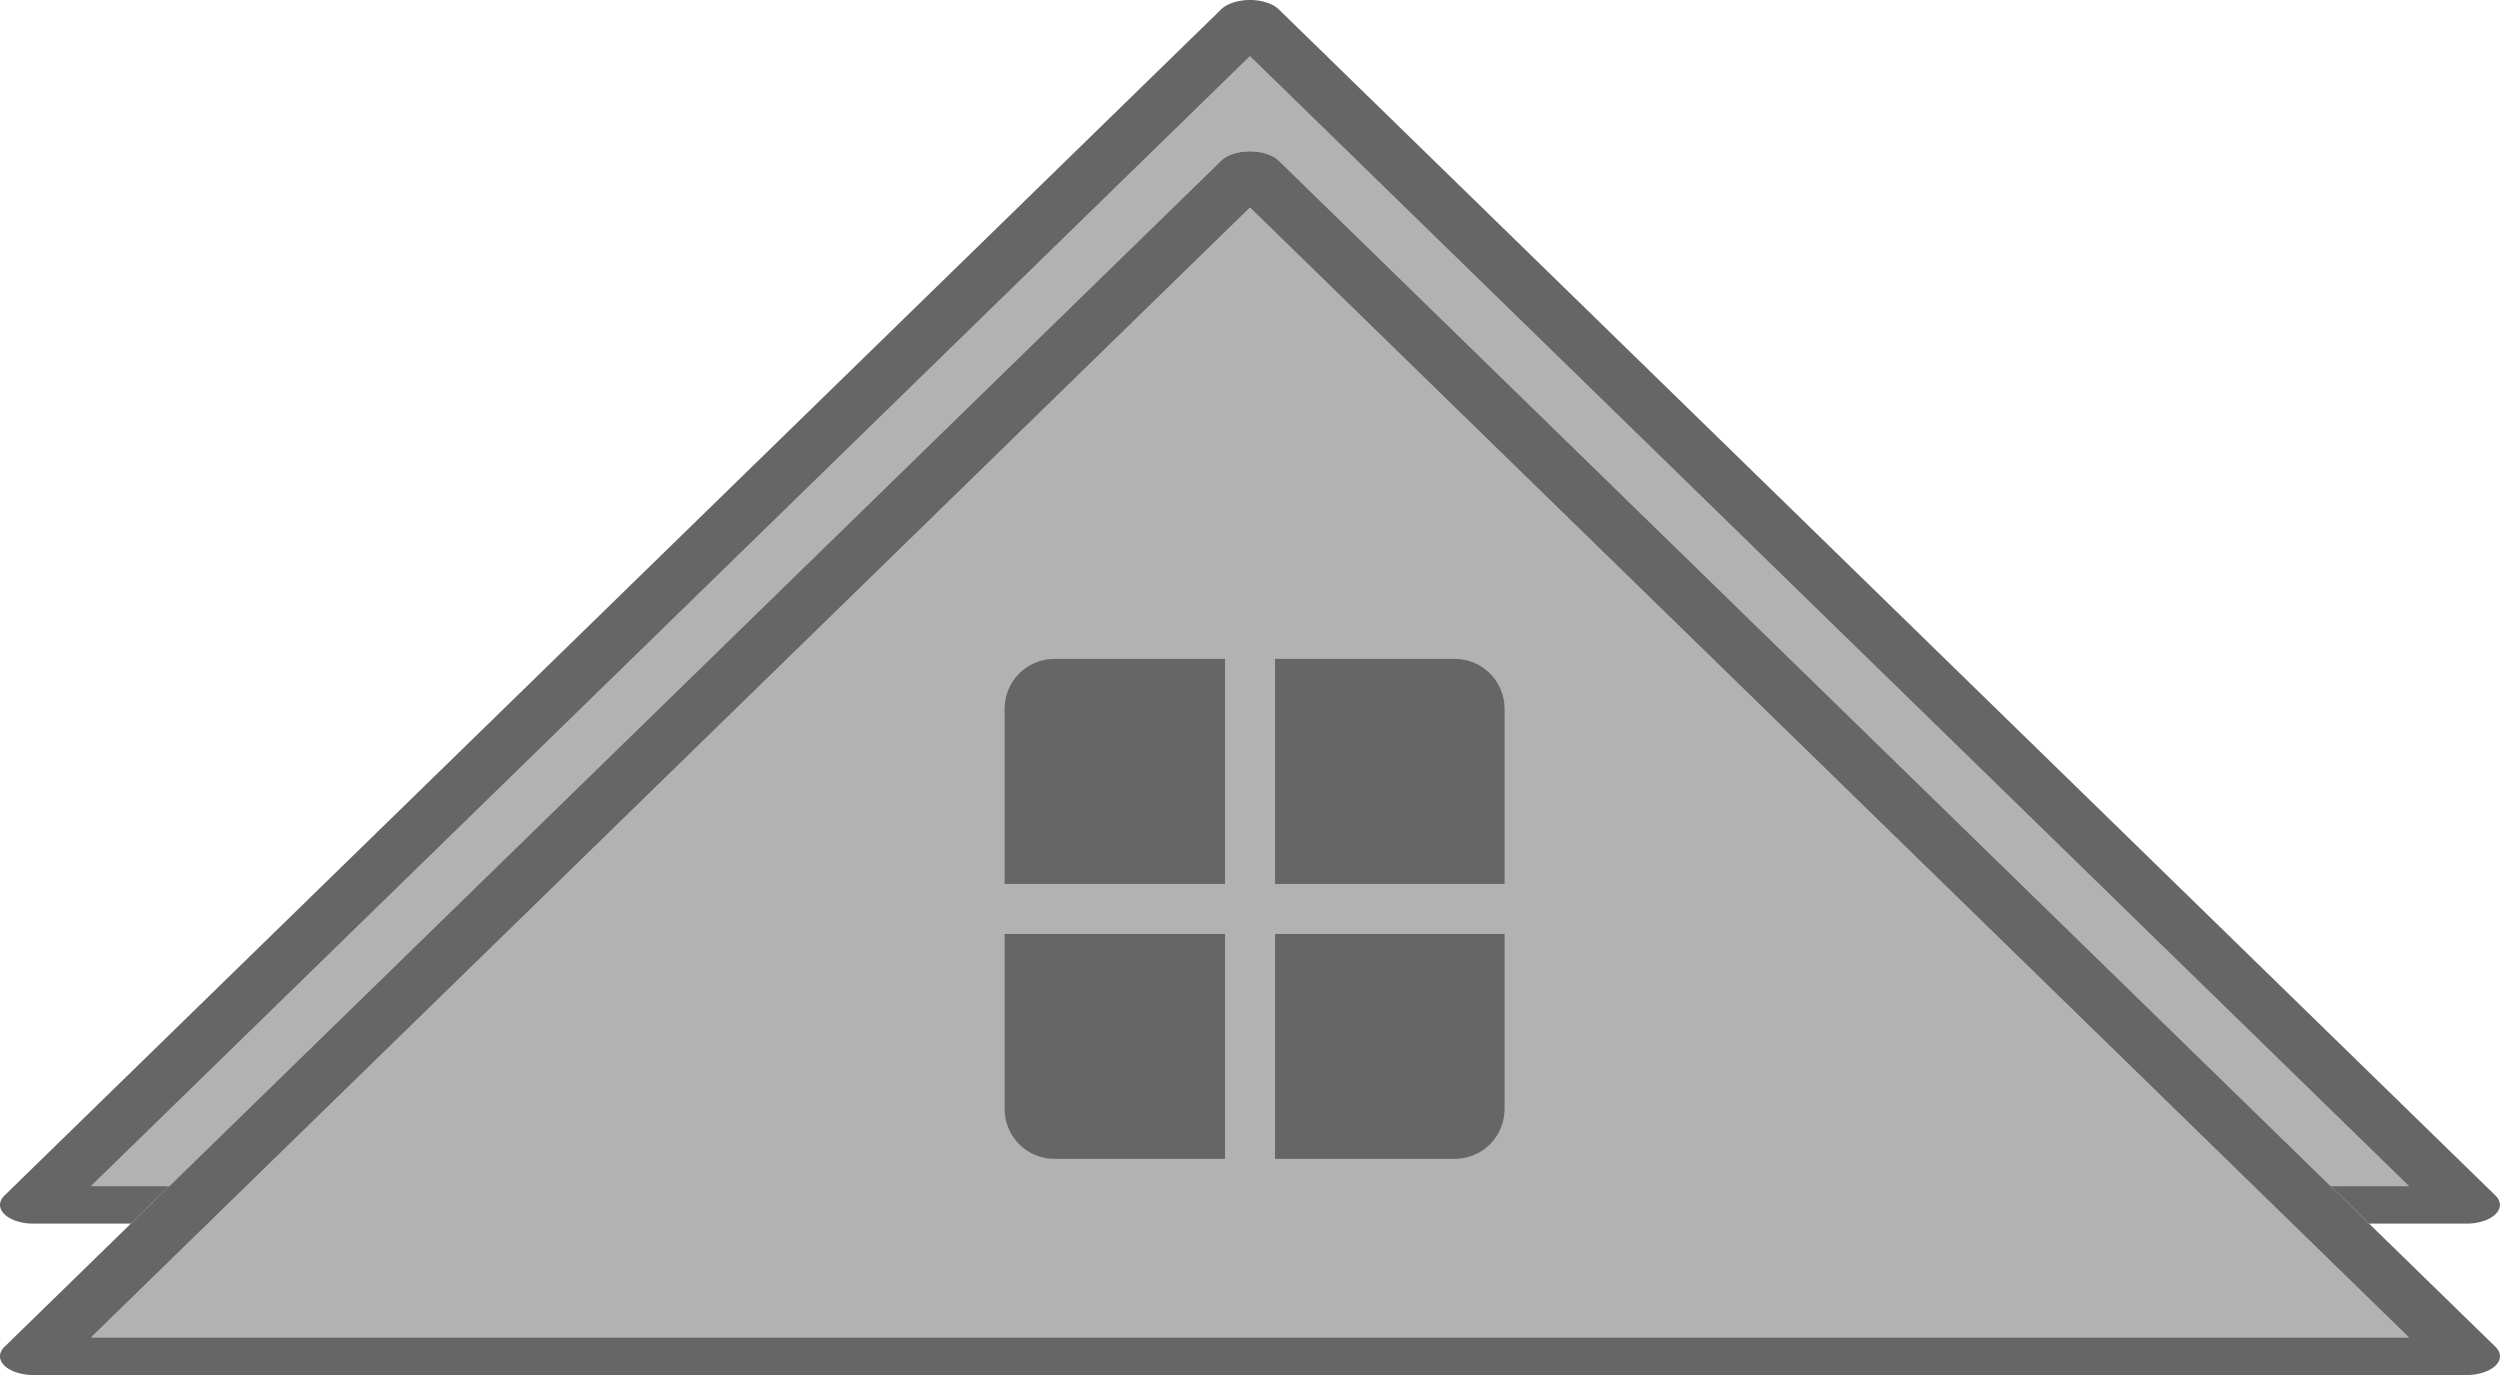
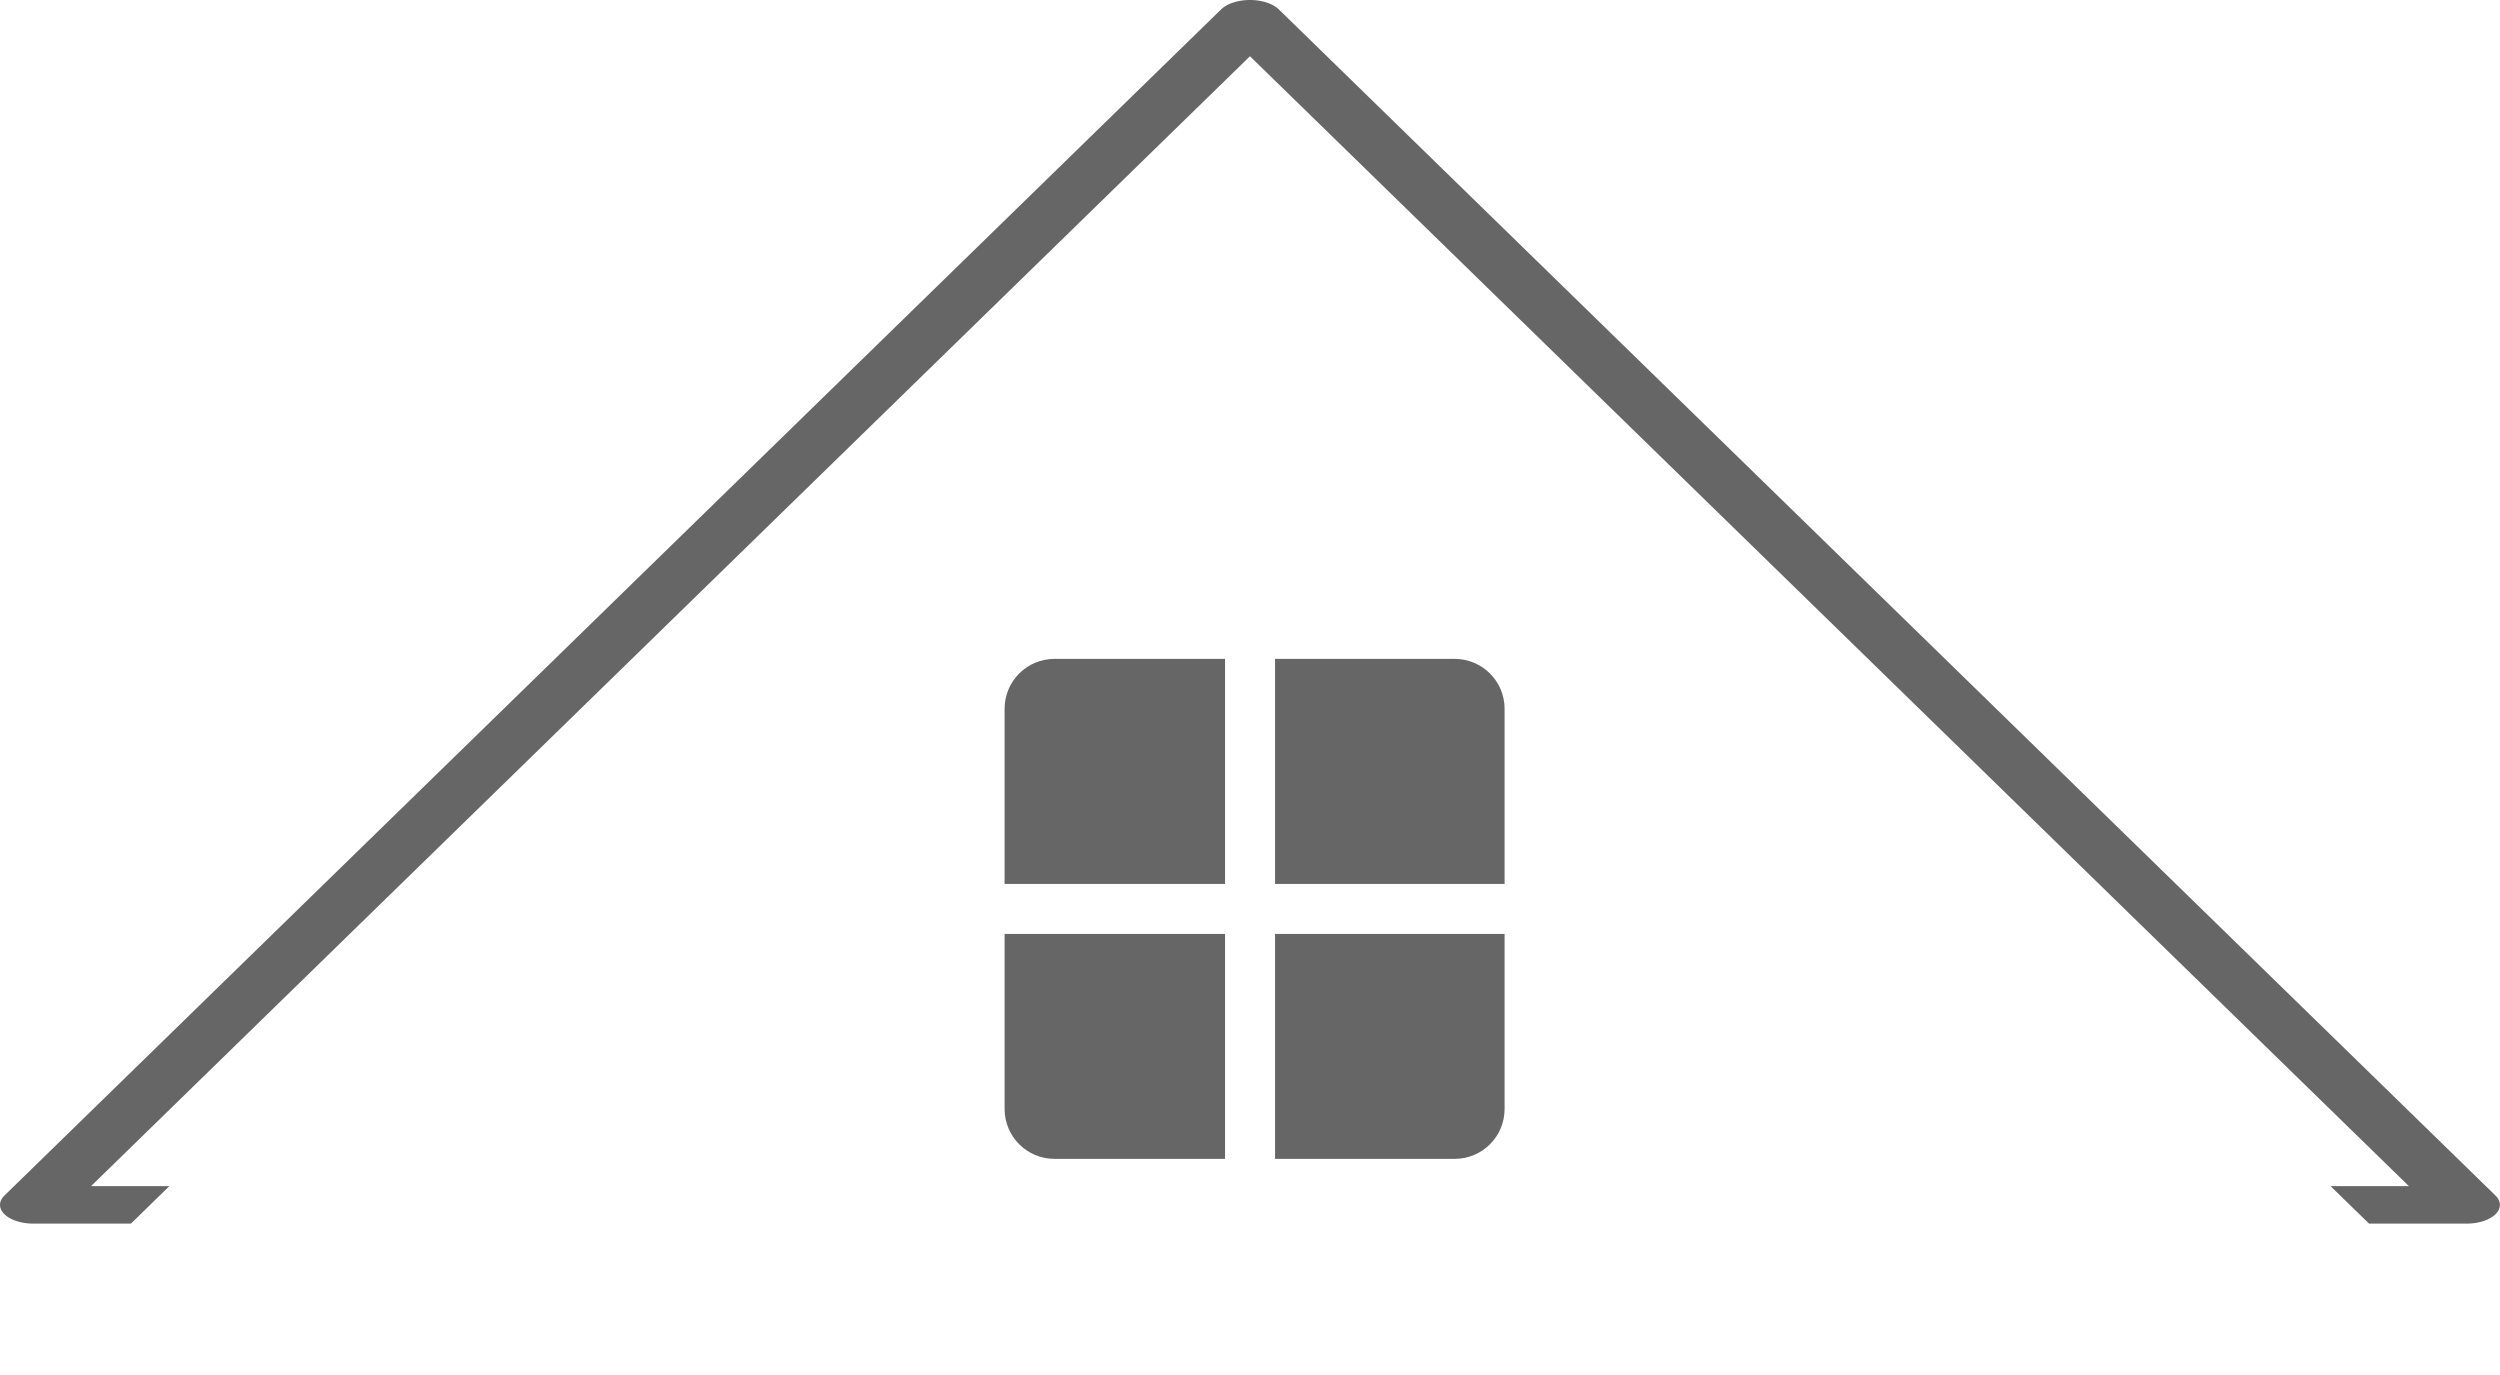
<svg xmlns="http://www.w3.org/2000/svg" width="100" height="55" version="1.1" viewBox="0 0 100 55">
  <g transform="matrix(1,0,0,1,-5.1779593e-4,0)" style="fill:#b2b2b2">
-     <path d="m50 2.25-46.357 45.195h3.133l42.07-41.016a1.333 0.75 0 0 1 1.154-0.375 1.333 0.75 0 0 1 1.154 0.375l42.07 41.016h3.133z" style="color:#000000;fill:#b2b2b2;paint-order:markers fill stroke" />
-     <path d="M 50,8.305 3.643,53.5 H 96.357 Z" style="color:#000000;fill:#b2b2b2;paint-order:markers fill stroke" />
-   </g>
+     </g>
  <g transform="matrix(1,0,0,1,-5.1779593e-4,0)" style="fill:#666666">
    <path d="m50 0a1.333 0.75 0 0 0-1.154 0.375l-48.666 47.445a1.333 0.75 0 0 0 1.154 1.125h3.902l1.539-1.5h-3.133l46.357-45.195 46.357 45.195h-3.133l1.539 1.5h3.902a1.333 0.75 0 0 0 1.154-1.125l-48.666-47.445a1.333 0.75 0 0 0-1.154-0.375z" style="color:#000000;fill:#666666;paint-order:markers fill stroke" />
-     <path d="m50 6.054a1.333 0.75 0 0 0-1.155 0.375l-48.667 47.446a1.333 0.75 0 0 0 1.155 1.125h97.333a1.333 0.75 0 0 0 1.155-1.125l-48.667-47.446a1.333 0.75 0 0 0-1.155-0.375zm0 2.25 46.357 45.195h-92.715z" style="color:#000000;fill:#666666;paint-order:markers fill stroke" />
    <path d="m42.184 26.355c-1.108 0-2 0.892-2 2v7.002h8.818v-9.002zm8.818 0v9.002h9.182v-7.002c0-1.108-0.892-2-2-2zm-10.818 11.002v6.998c0 1.108 0.892 2 2 2h6.818v-8.998zm10.818 0v8.998h7.182c1.108 0 2-0.892 2-2v-6.998z" style="fill:#666666" />
  </g>
</svg>